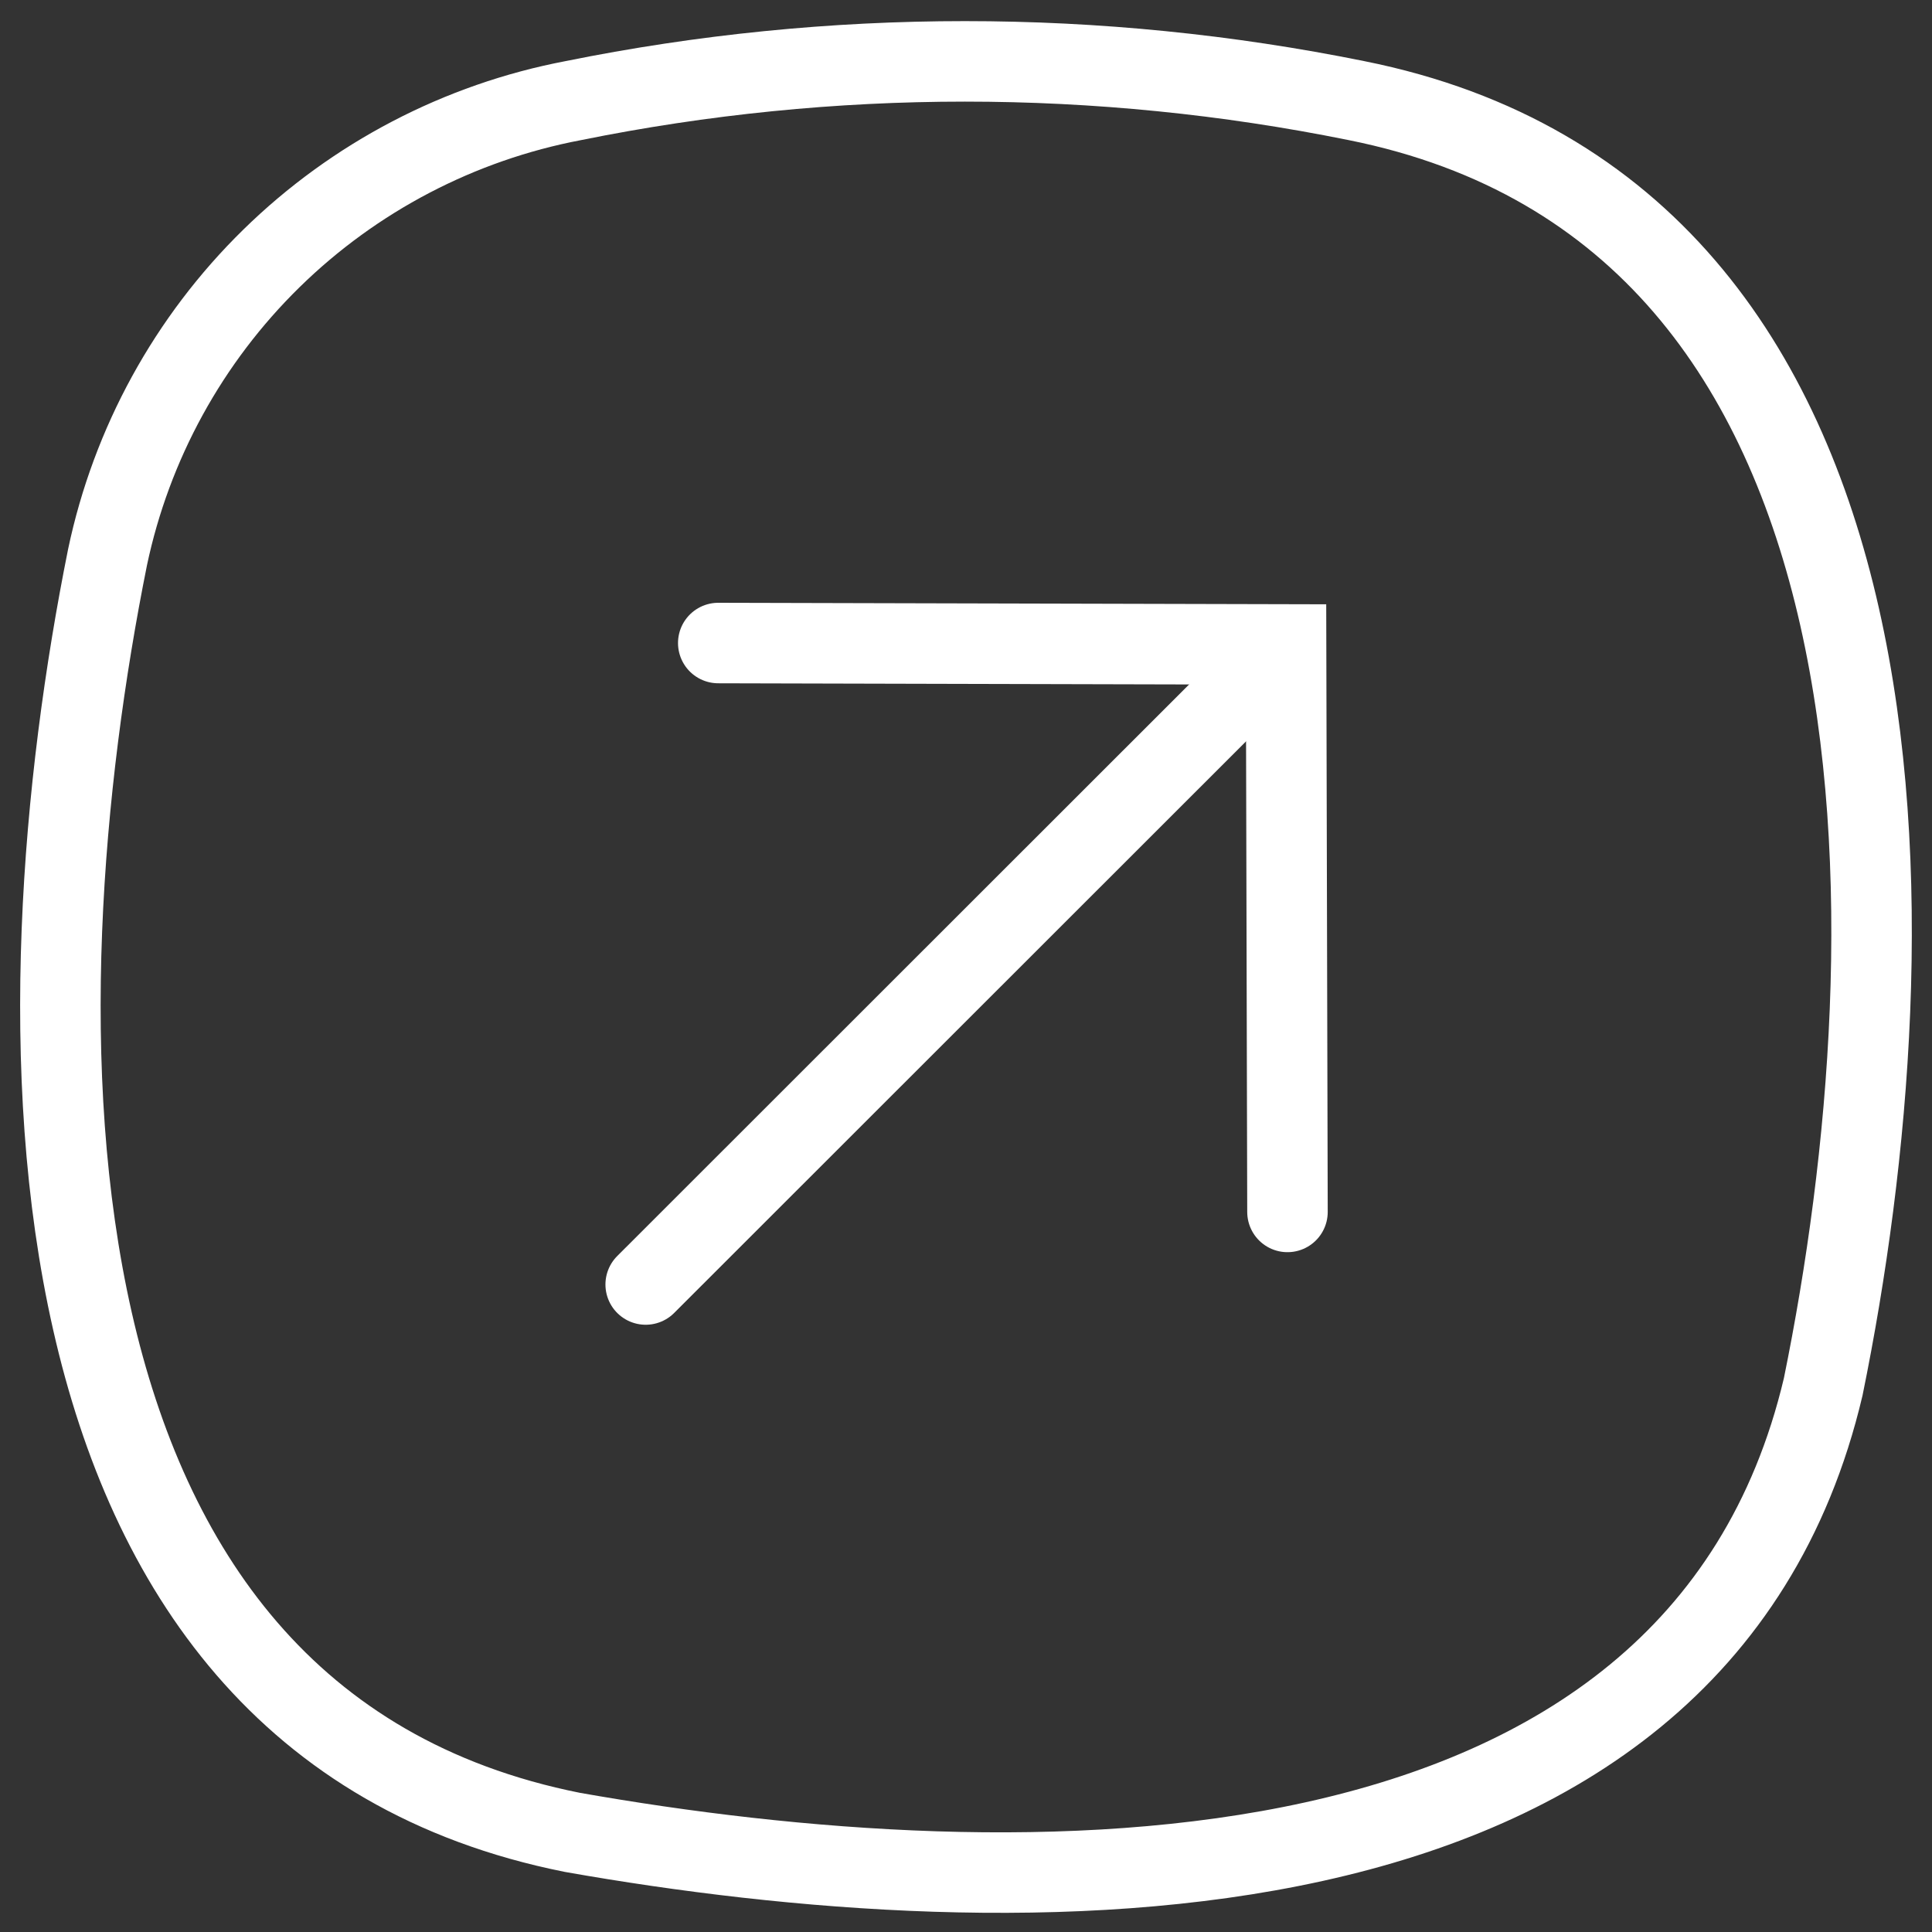
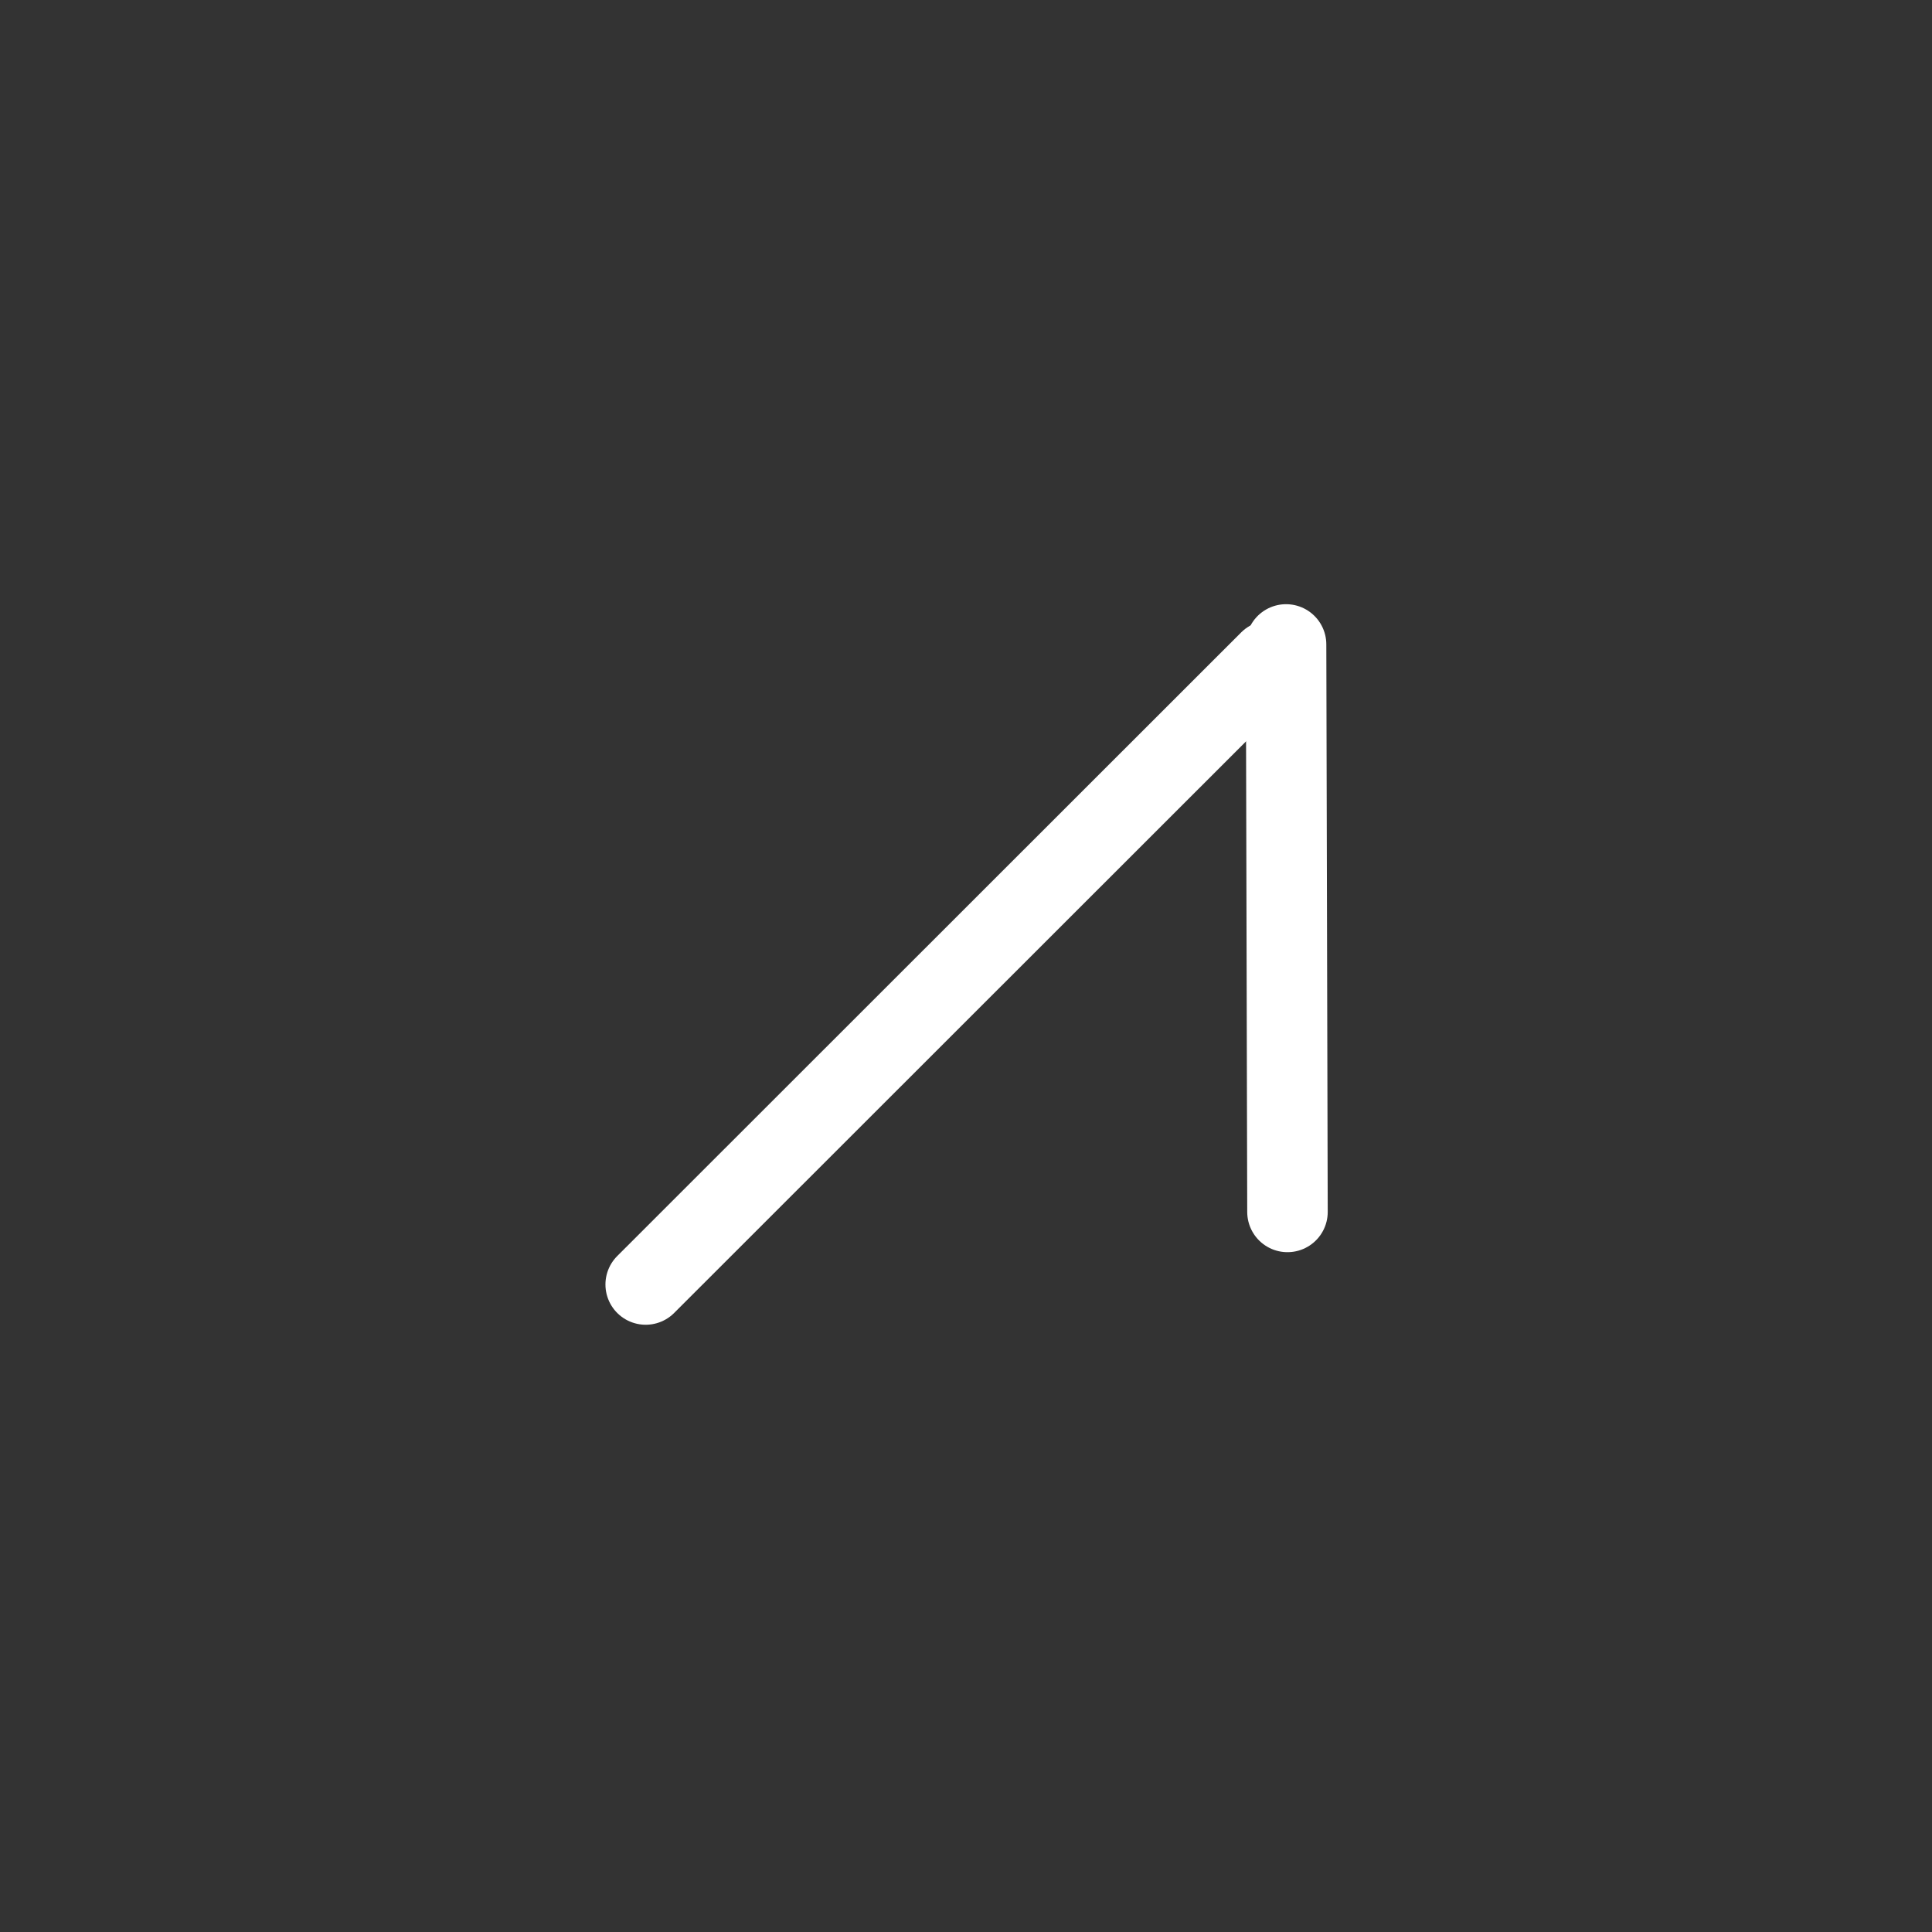
<svg xmlns="http://www.w3.org/2000/svg" width="48" height="48" viewBox="0 0 48 48" fill="none">
  <rect x="0" y="0" width="48" height="48" fill="#333333" stroke="none" />
  <g clip-path="url(#clip0_821_374)">
-     <path d="M14.247 2.499C20.665 1.2 27.279 1.2 33.697 2.499C47.947 5.347 47.597 23.187 45.297 34.456C42.122 47.899 25.122 47.449 14.222 45.525C0.072 42.702 0.422 25.036 2.672 13.842C3.267 11.021 4.683 8.439 6.743 6.421C8.803 4.403 11.413 3.038 14.247 2.499V2.499Z" stroke="white" stroke-width="2" />
-     <path d="M31.987 30.11L31.952 16.011L17.845 15.976" stroke="white" stroke-width="2" stroke-linecap="round" />
+     <path d="M31.987 30.11L31.952 16.011" stroke="white" stroke-width="2" stroke-linecap="round" />
    <path d="M16.042 31.913L31.545 16.418" stroke="white" stroke-width="2" stroke-linecap="round" stroke-linejoin="round" />
  </g>
  <defs>
    <clipPath id="clip0_821_374">
      <rect width="48" height="48" fill="white" />
    </clipPath>
  </defs>
</svg>